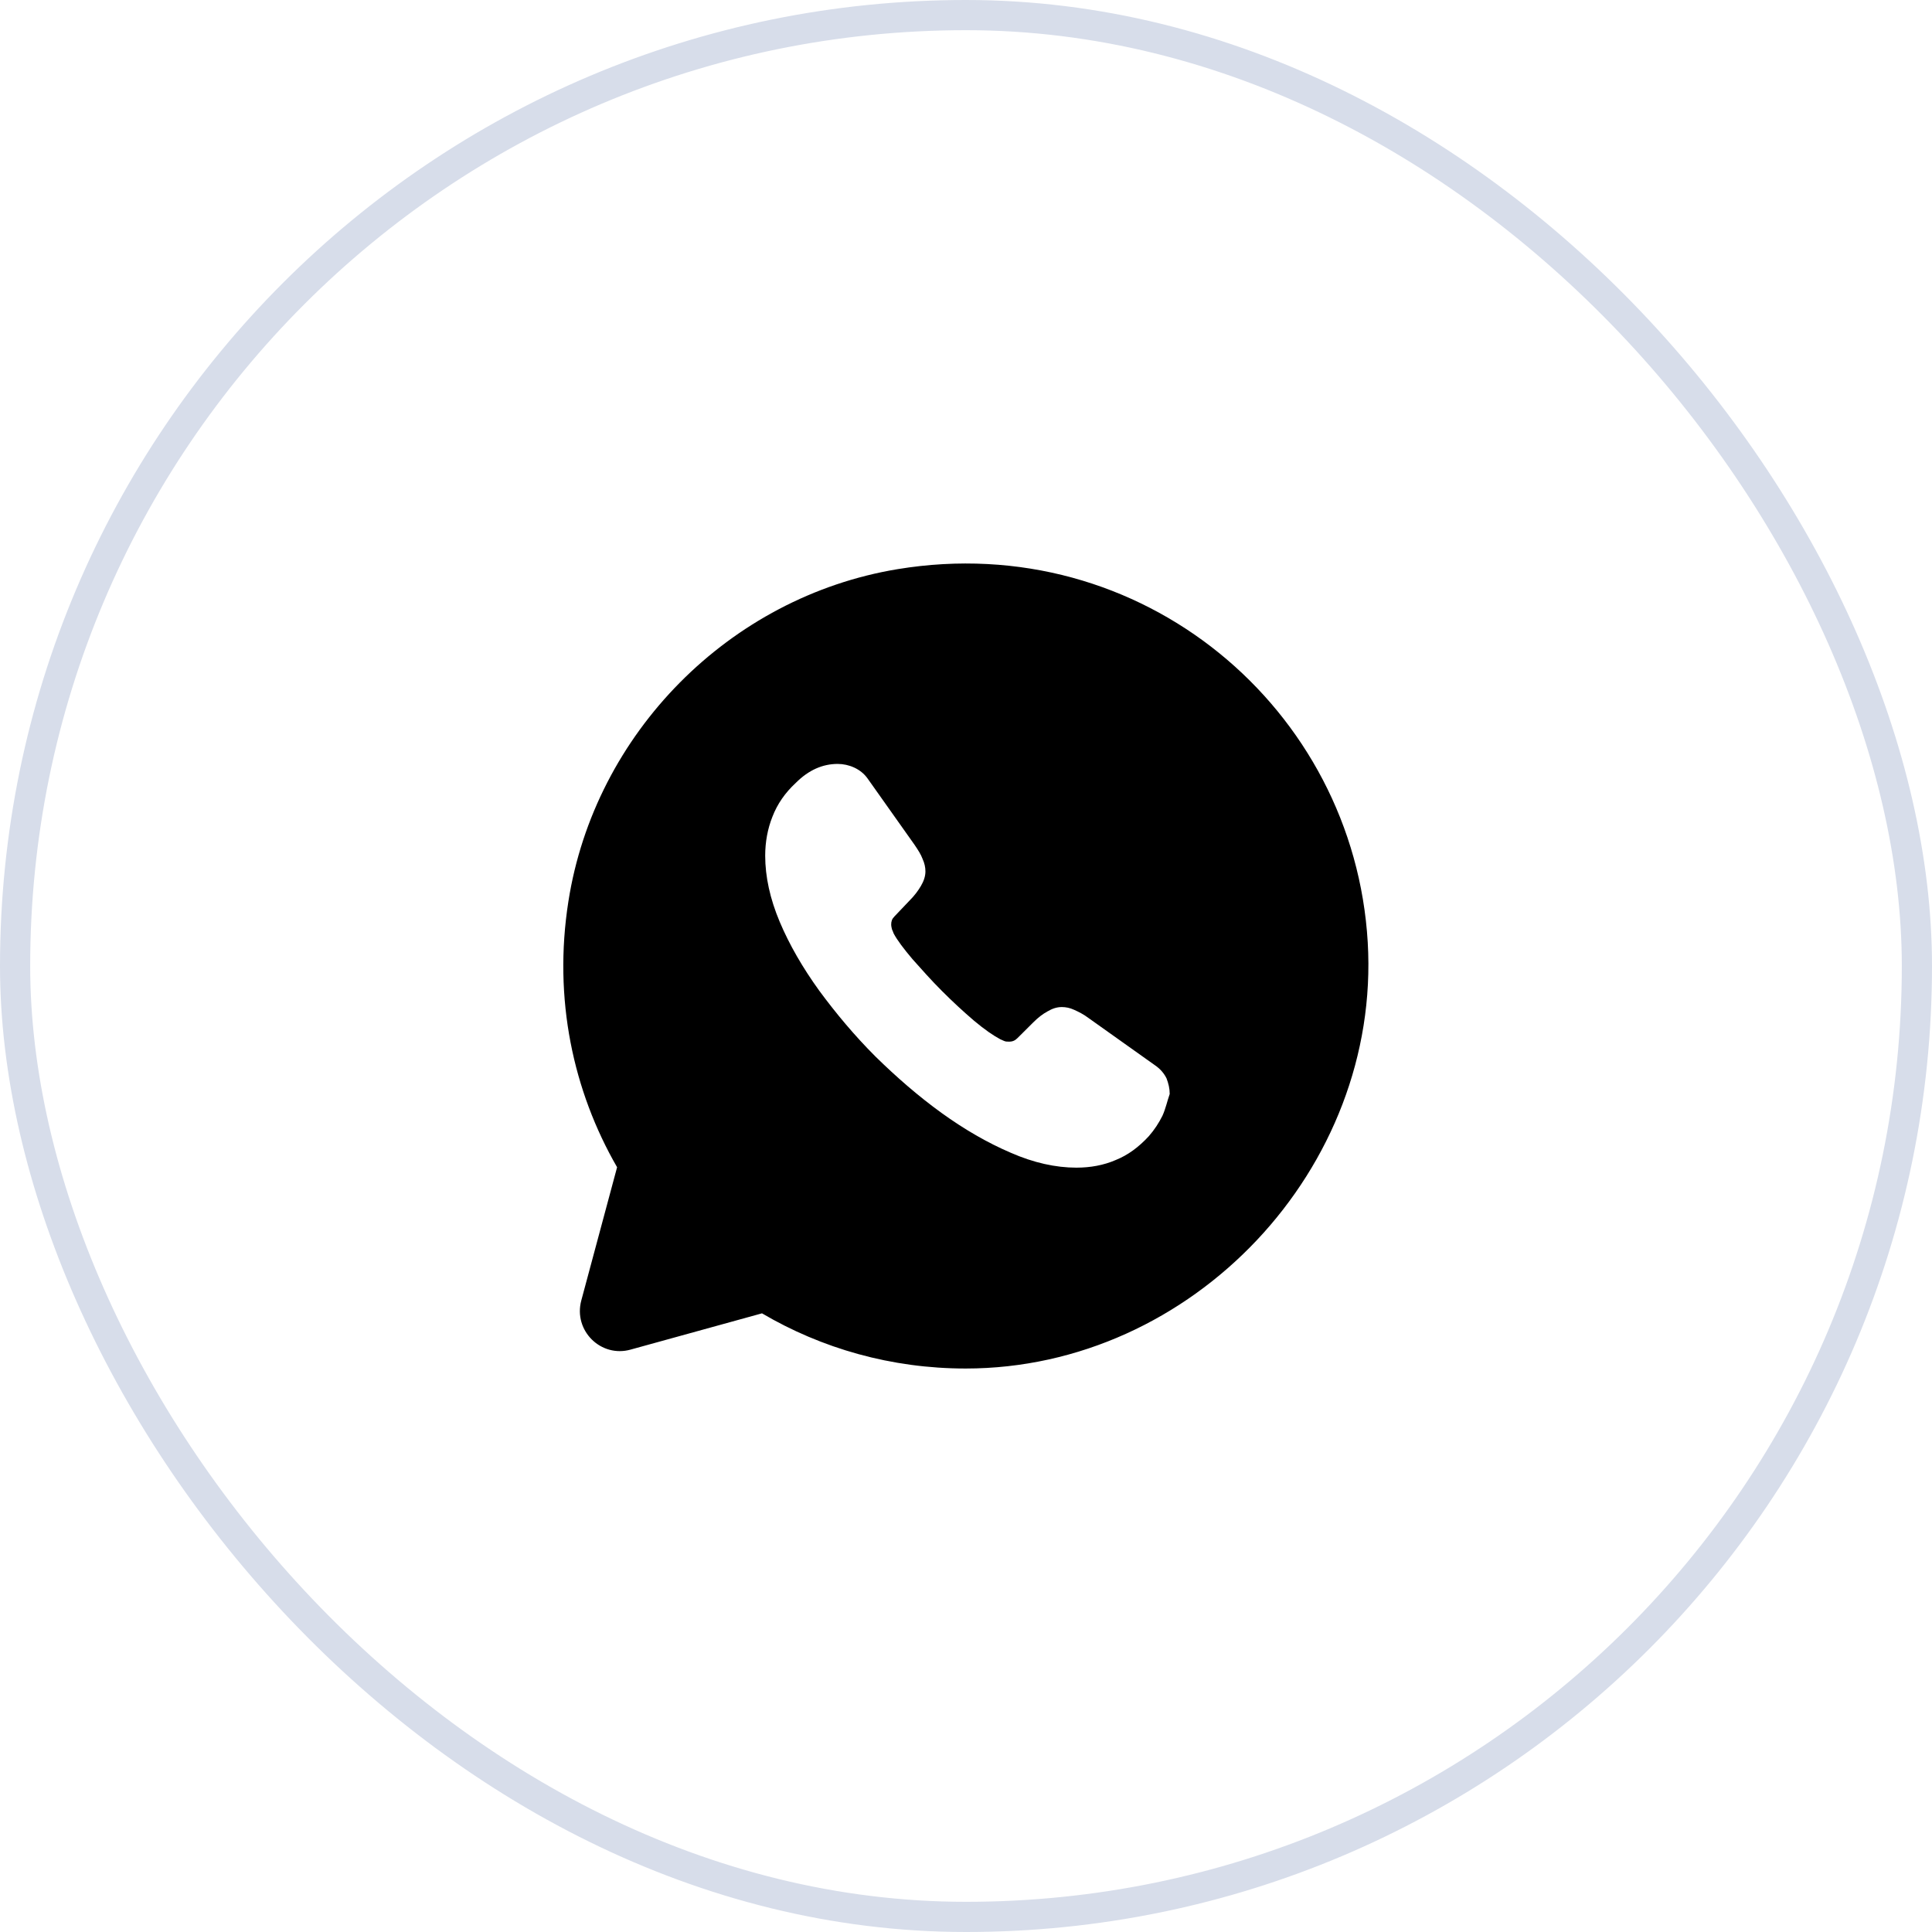
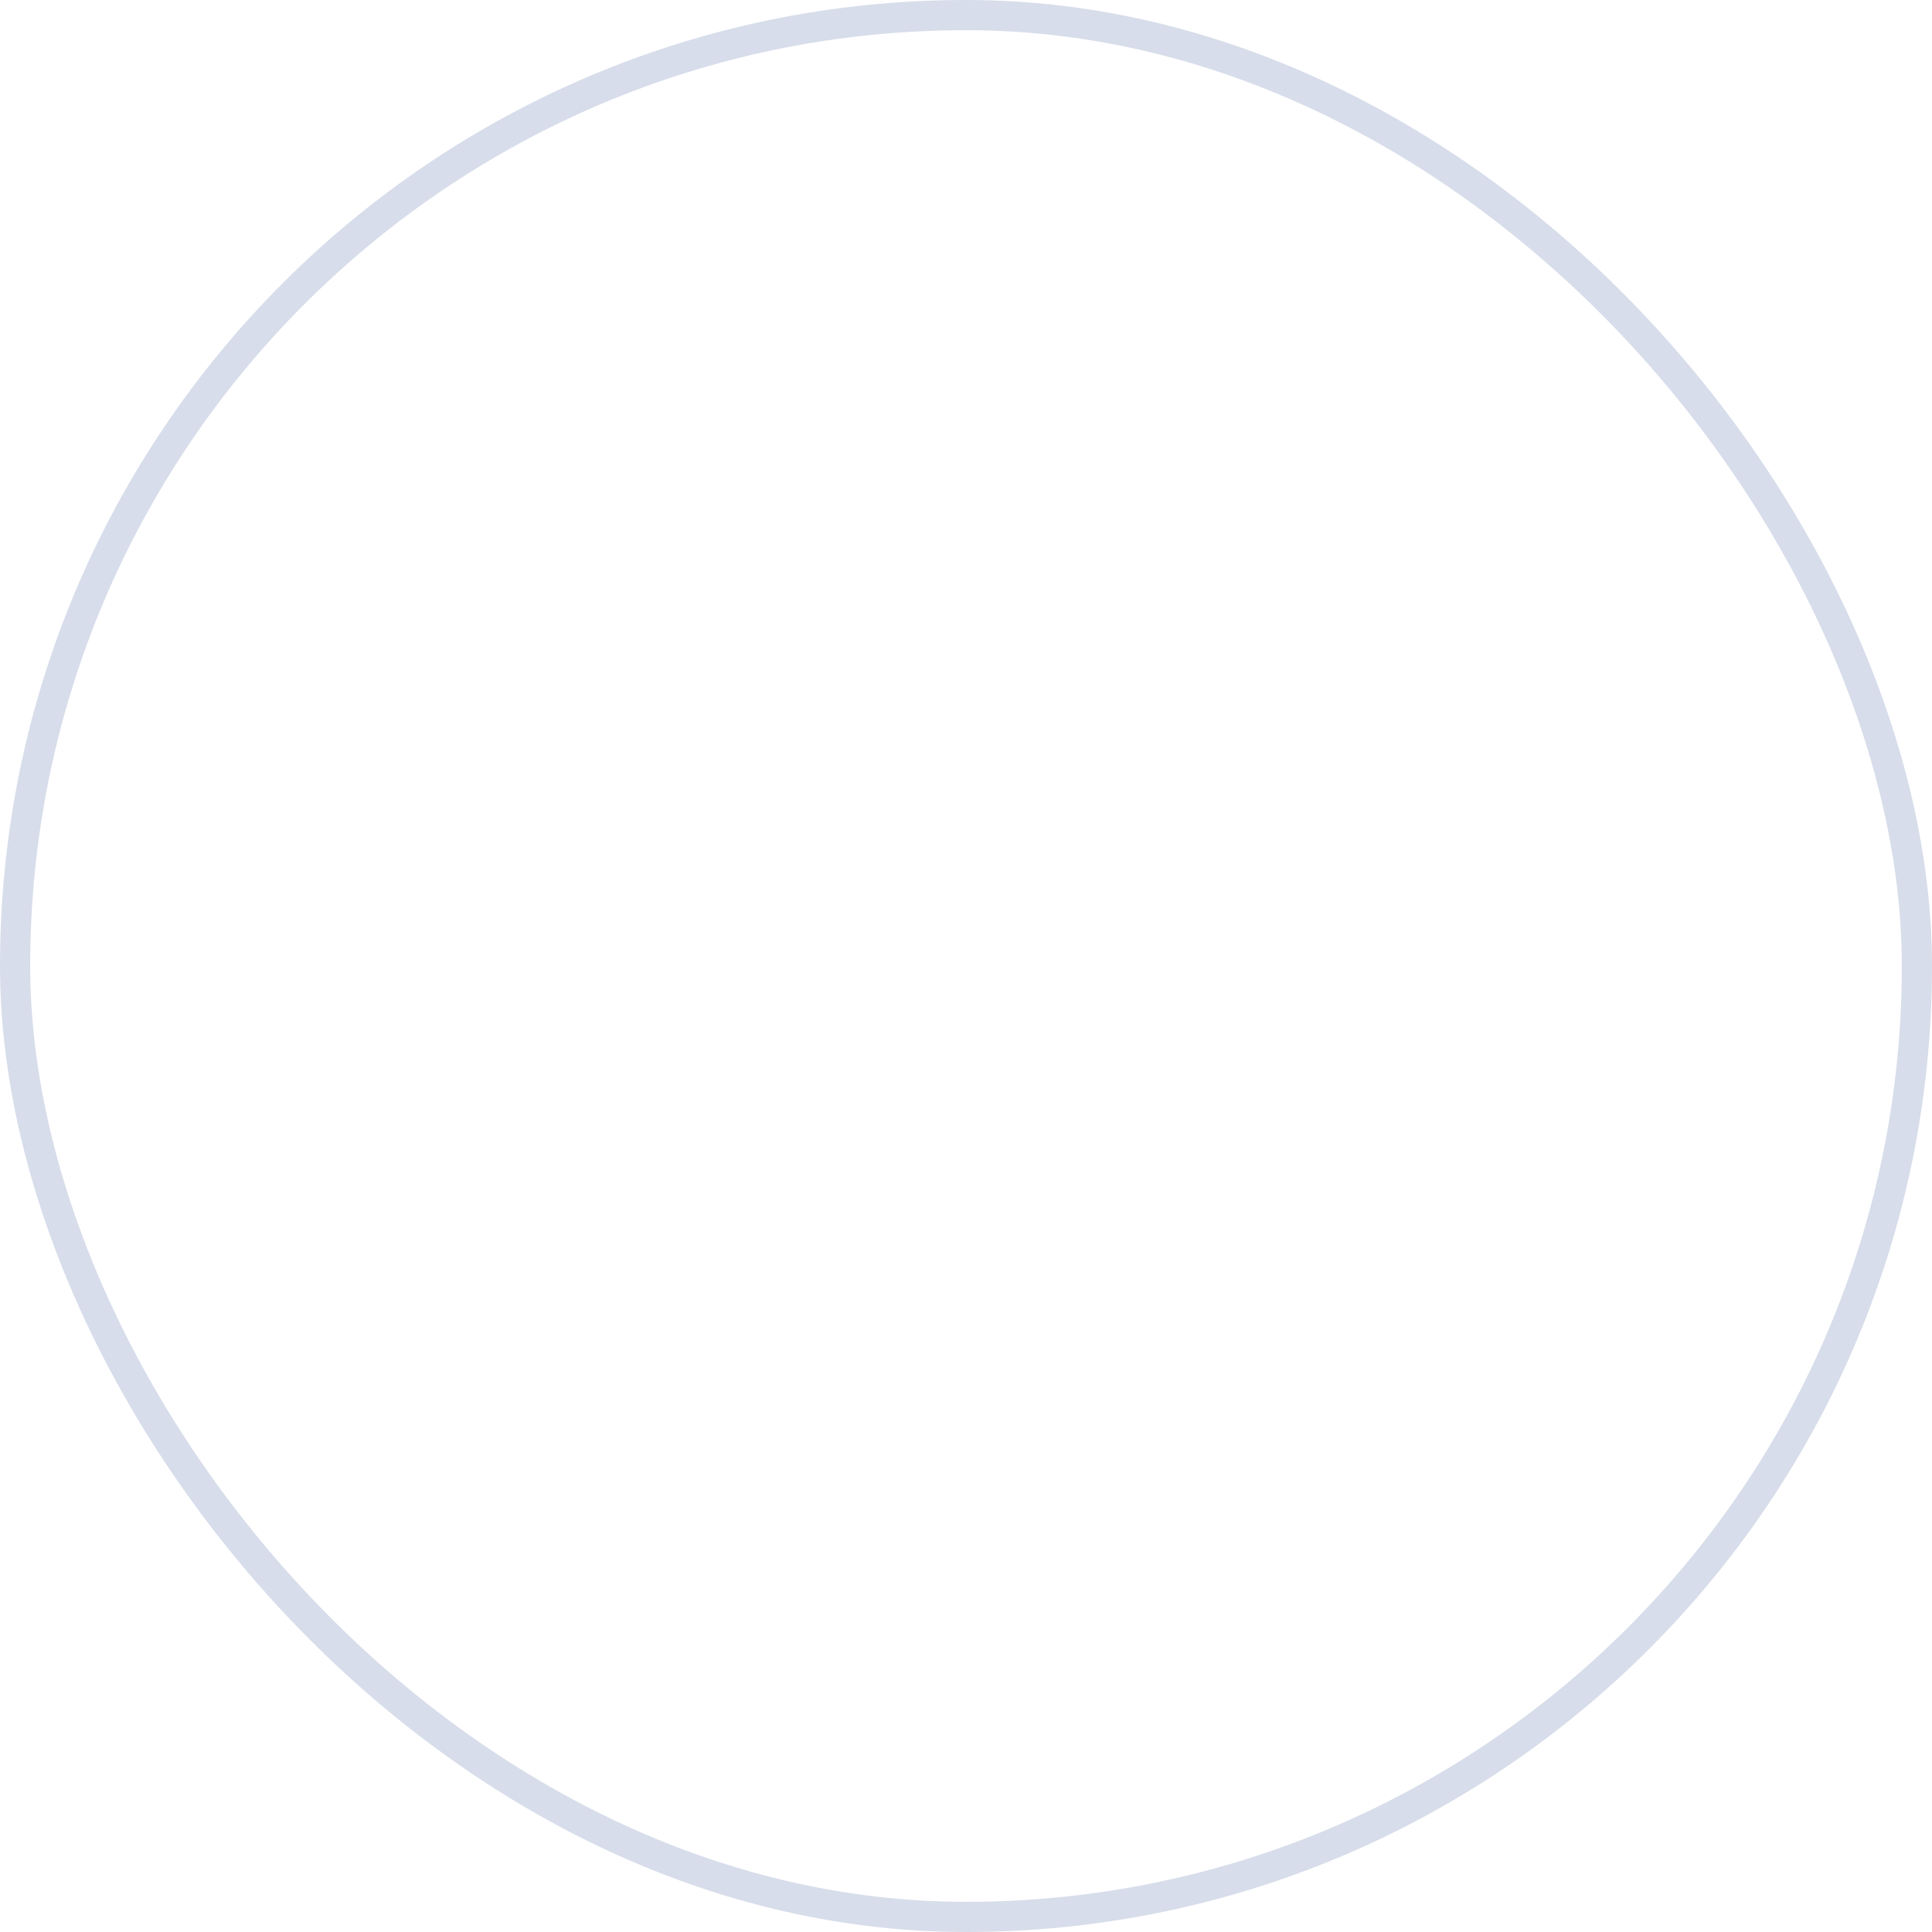
<svg xmlns="http://www.w3.org/2000/svg" width="32" height="32" viewBox="0 0 32 32" fill="none">
-   <path d="M22.654 15.607C22.427 11.74 18.914 8.76 14.867 9.427C12.081 9.887 9.848 12.147 9.414 14.933C9.161 16.547 9.494 18.073 10.221 19.333L9.628 21.54C9.494 22.04 9.954 22.493 10.447 22.353L12.621 21.753C13.607 22.333 14.761 22.667 15.994 22.667C19.754 22.667 22.874 19.353 22.654 15.607ZM19.254 18.48C19.194 18.6 19.121 18.713 19.027 18.82C18.861 19 18.681 19.133 18.481 19.213C18.281 19.3 18.061 19.34 17.828 19.34C17.488 19.34 17.121 19.26 16.741 19.093C16.354 18.927 15.974 18.707 15.594 18.433C15.207 18.153 14.848 17.84 14.501 17.5C14.154 17.153 13.848 16.787 13.568 16.407C13.294 16.027 13.074 15.647 12.914 15.267C12.754 14.887 12.674 14.52 12.674 14.173C12.674 13.947 12.714 13.727 12.794 13.527C12.874 13.32 13.001 13.133 13.181 12.967C13.394 12.753 13.627 12.653 13.874 12.653C13.967 12.653 14.061 12.673 14.148 12.713C14.234 12.753 14.314 12.813 14.374 12.9L15.148 13.993C15.207 14.08 15.254 14.153 15.281 14.227C15.314 14.3 15.328 14.367 15.328 14.433C15.328 14.513 15.301 14.593 15.254 14.673C15.207 14.753 15.148 14.833 15.068 14.913L14.814 15.18C14.774 15.22 14.761 15.26 14.761 15.313C14.761 15.34 14.768 15.367 14.774 15.393C14.787 15.42 14.794 15.44 14.801 15.46C14.861 15.573 14.967 15.713 15.114 15.887C15.268 16.06 15.428 16.24 15.601 16.413C15.781 16.593 15.954 16.753 16.134 16.907C16.308 17.053 16.454 17.153 16.567 17.213C16.587 17.22 16.608 17.233 16.628 17.24C16.654 17.253 16.681 17.253 16.714 17.253C16.774 17.253 16.814 17.233 16.854 17.193L17.108 16.94C17.194 16.853 17.274 16.793 17.348 16.753C17.427 16.707 17.501 16.68 17.587 16.68C17.654 16.68 17.721 16.693 17.794 16.727C17.867 16.76 17.948 16.8 18.027 16.86L19.134 17.647C19.221 17.707 19.281 17.78 19.321 17.86C19.354 17.947 19.374 18.027 19.374 18.12C19.334 18.233 19.308 18.36 19.254 18.48Z" fill="black" />
  <rect x="0.25" y="0.25" width="31.5" height="31.5" rx="15.75" stroke="#D7DDEA" stroke-width="0.5" />
</svg>